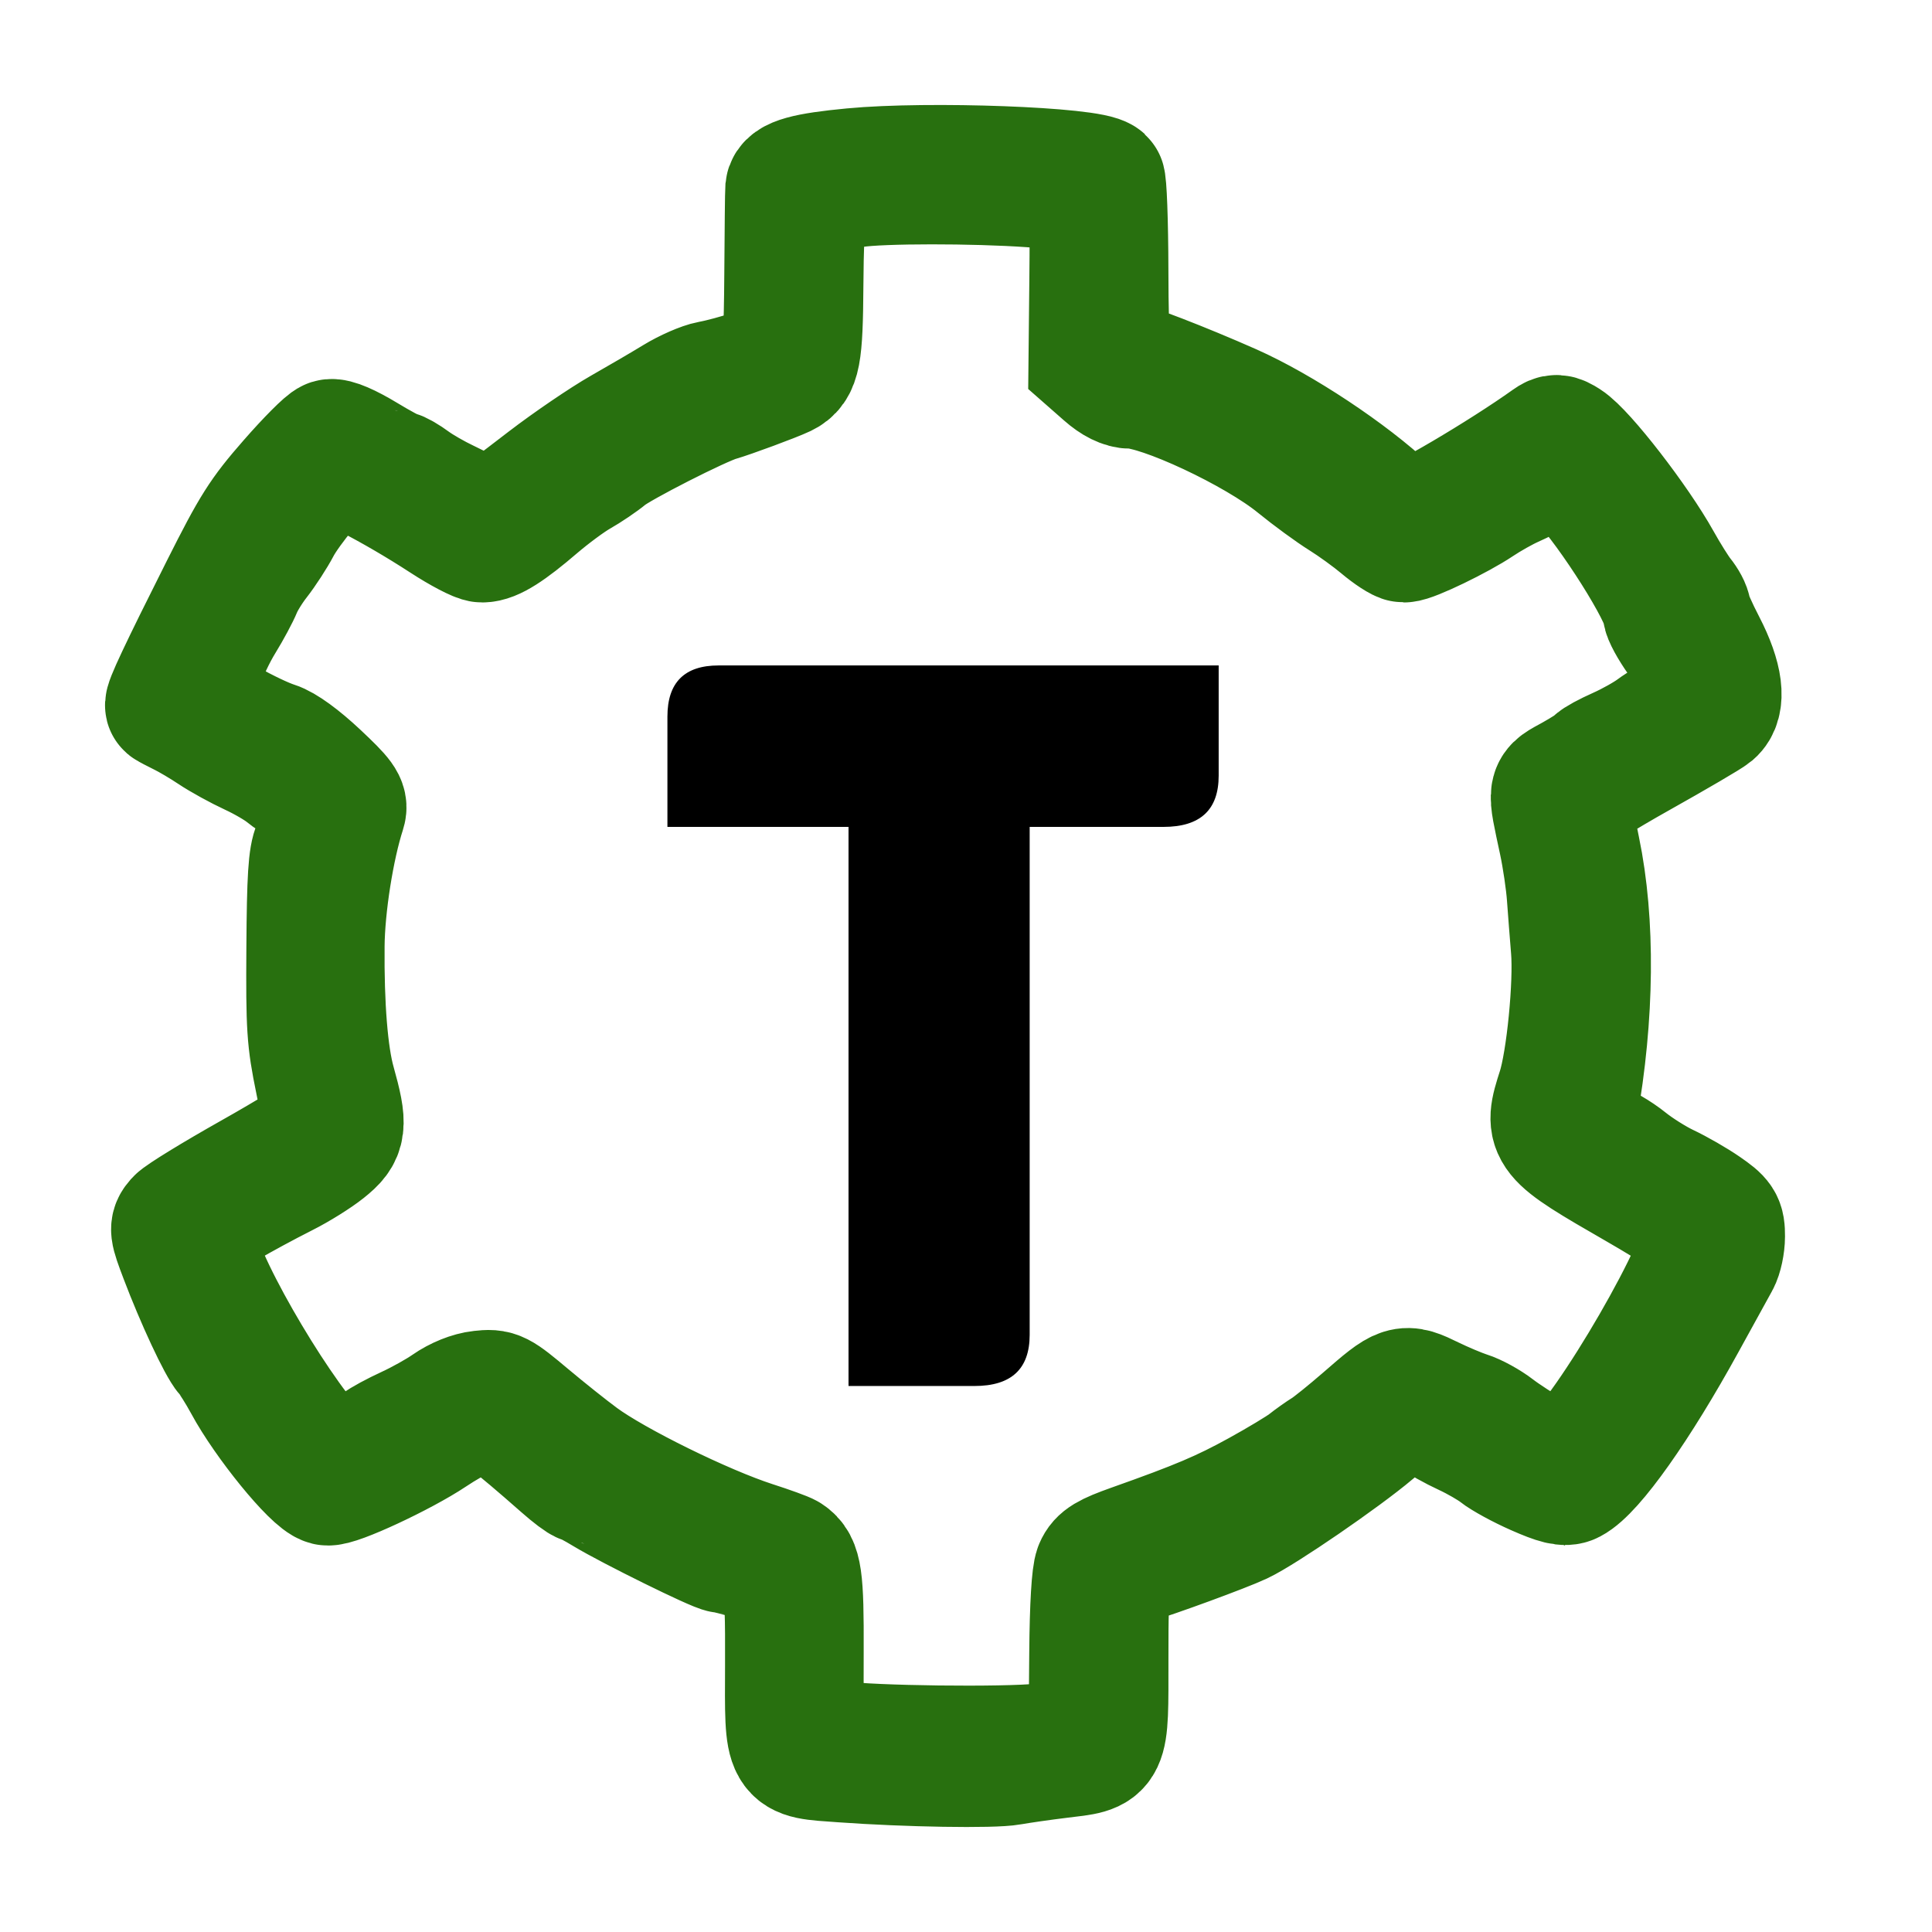
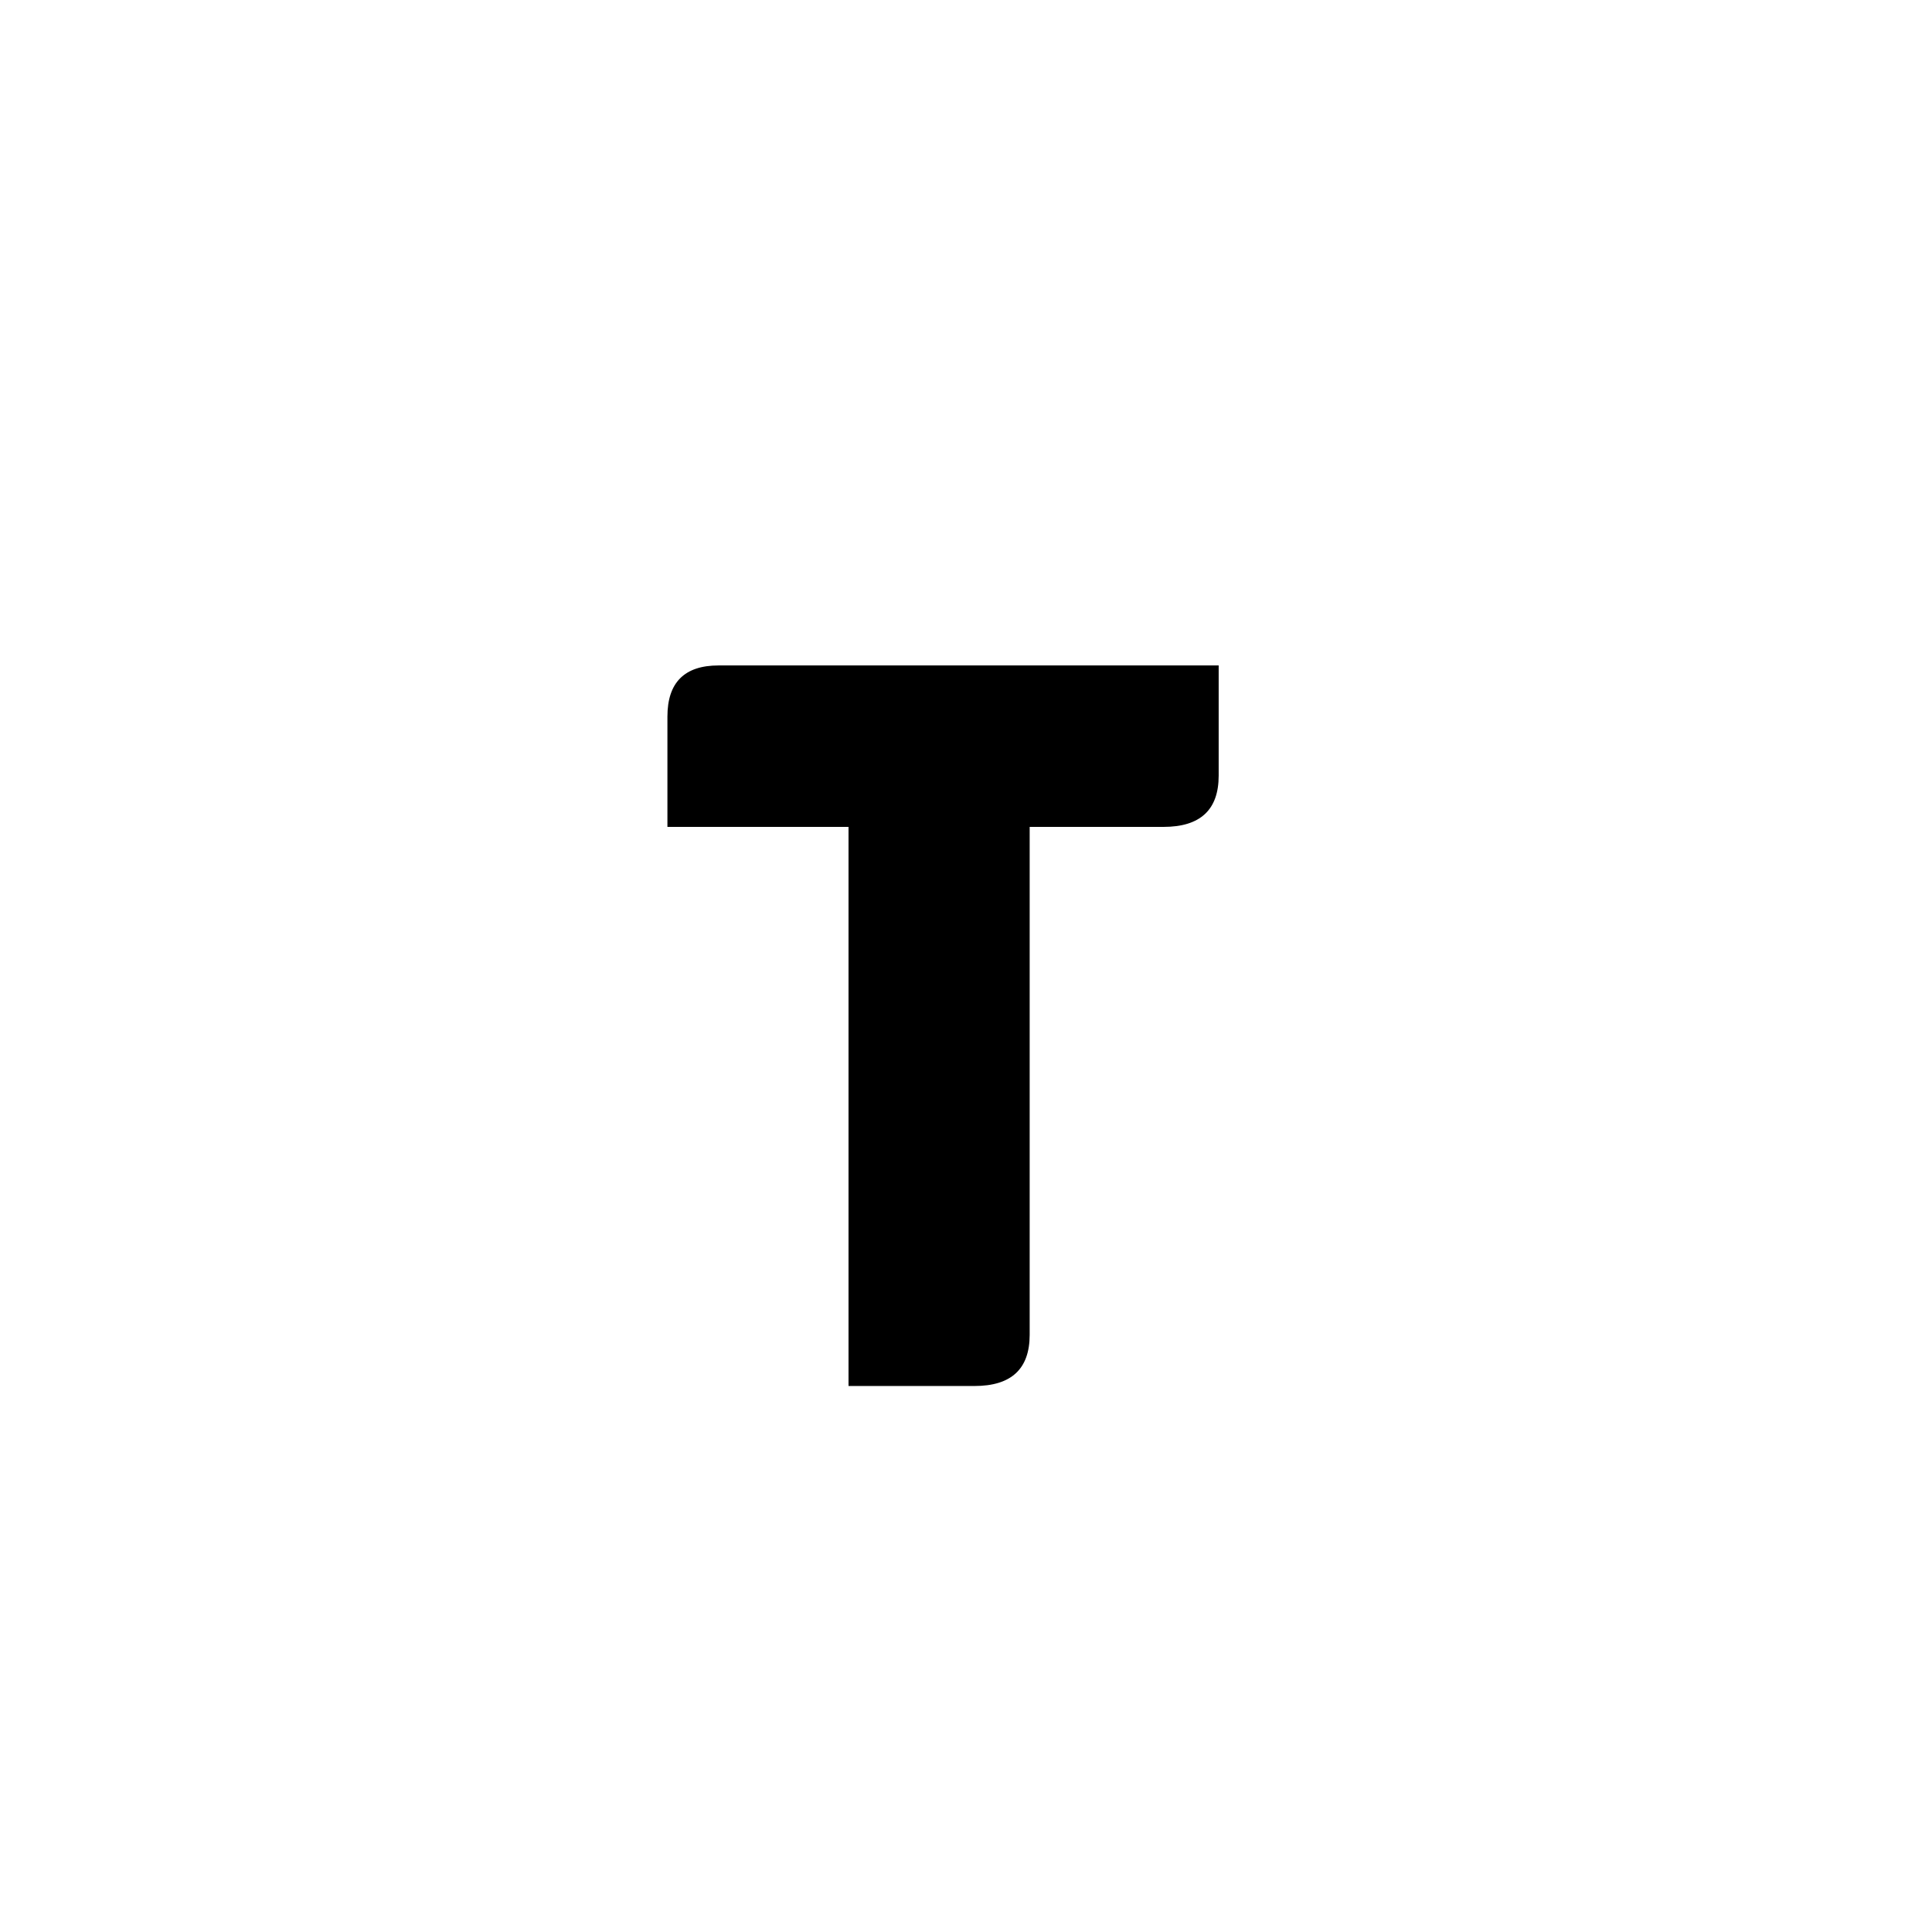
<svg xmlns="http://www.w3.org/2000/svg" width="46" height="46" viewBox="0 0 46 46" fill="none">
  <mask id="path-1-outside-1_50_38" maskUnits="userSpaceOnUse" x="2" y="2" width="41" height="42" fill="black">
    <rect fill="white" x="2" y="2" width="41" height="42" />
-     <path fill-rule="evenodd" clip-rule="evenodd" d="M20.301 4.075C19.196 4.18 18.787 4.293 18.767 4.501C18.762 4.559 18.752 5.477 18.745 6.542C18.736 7.926 18.702 8.507 18.624 8.582C18.505 8.698 17.459 9.039 16.922 9.137C16.736 9.171 16.362 9.335 16.09 9.501C15.819 9.667 15.245 10.003 14.815 10.247C14.386 10.492 13.579 11.041 13.023 11.467C11.529 12.611 11.653 12.544 11.362 12.356C11.226 12.268 10.894 12.092 10.623 11.963C10.352 11.835 9.991 11.628 9.821 11.503C9.652 11.378 9.473 11.275 9.426 11.275C9.378 11.275 9.043 11.096 8.682 10.877C8.279 10.633 7.964 10.498 7.868 10.528C7.781 10.555 7.359 10.979 6.929 11.471C6.236 12.264 6.053 12.553 5.315 14.021C4.315 16.011 3.96 16.766 4.004 16.804C4.022 16.819 4.178 16.901 4.35 16.986C4.523 17.071 4.845 17.261 5.067 17.41C5.289 17.558 5.707 17.788 5.997 17.922C6.286 18.055 6.642 18.262 6.788 18.381C6.933 18.5 7.093 18.598 7.143 18.598C7.194 18.598 7.356 18.682 7.505 18.785C7.761 18.963 7.772 18.994 7.715 19.41C7.682 19.65 7.594 19.988 7.518 20.16C7.408 20.408 7.377 20.898 7.366 22.564C7.353 24.47 7.372 24.752 7.572 25.729C7.729 26.491 7.766 26.843 7.702 26.942C7.652 27.019 6.887 27.489 6.003 27.987C5.119 28.485 4.326 28.971 4.242 29.067C4.097 29.233 4.102 29.276 4.344 29.913C4.722 30.911 5.249 32.042 5.428 32.24C5.514 32.336 5.712 32.65 5.868 32.937C6.348 33.828 7.484 35.222 7.789 35.296C7.992 35.344 9.562 34.614 10.275 34.138C10.826 33.771 11.389 33.504 11.611 33.504C11.783 33.504 12.24 33.854 13.402 34.877C13.633 35.081 13.854 35.247 13.893 35.247C13.932 35.247 14.169 35.372 14.421 35.525C15.023 35.889 17.081 36.904 17.218 36.904C17.277 36.904 17.594 36.985 17.924 37.084C18.758 37.334 18.769 37.37 18.763 39.646C18.757 41.893 18.699 41.793 20.055 41.891C21.592 42.002 23.638 42.036 24.064 41.957C24.286 41.917 24.809 41.842 25.226 41.791C26.366 41.653 26.32 41.749 26.32 39.509C26.32 37.401 26.334 37.349 26.945 37.174C27.456 37.027 29.131 36.413 29.53 36.225C30.054 35.979 31.953 34.676 32.667 34.072C33.419 33.437 33.712 33.362 34.147 33.695C34.284 33.8 34.622 33.99 34.898 34.117C35.174 34.245 35.521 34.445 35.669 34.562C35.817 34.68 36.228 34.904 36.583 35.06C37.08 35.279 37.268 35.325 37.398 35.257C37.899 34.996 38.978 33.471 40.074 31.476C40.449 30.793 40.81 30.137 40.877 30.017C40.944 29.897 41 29.636 41 29.437C41.001 29.104 40.966 29.051 40.575 28.78C40.341 28.618 39.928 28.38 39.656 28.252C39.385 28.123 38.968 27.86 38.73 27.668C38.491 27.475 38.148 27.277 37.968 27.229C37.394 27.074 37.381 27.052 37.491 26.431C37.891 24.177 37.913 21.962 37.553 20.231C37.428 19.629 37.35 19.076 37.379 19.002C37.409 18.927 38.145 18.467 39.015 17.979C39.885 17.491 40.668 17.033 40.754 16.96C41.029 16.727 40.957 16.154 40.553 15.372C40.355 14.991 40.194 14.624 40.194 14.558C40.194 14.491 40.111 14.334 40.009 14.209C39.908 14.083 39.676 13.713 39.494 13.387C38.958 12.424 37.691 10.787 37.278 10.524C37.089 10.403 37.033 10.4 36.89 10.502C35.773 11.3 33.74 12.496 33.5 12.496C33.44 12.496 33.235 12.349 33.045 12.169C32.123 11.298 30.482 10.21 29.3 9.686C28.148 9.176 26.812 8.66 26.64 8.66C26.358 8.66 26.326 8.431 26.319 6.402C26.316 5.28 26.281 4.332 26.241 4.295C25.974 4.047 22.109 3.903 20.301 4.075ZM24.547 4.389C25.403 4.45 25.745 4.508 25.865 4.614C26.014 4.745 26.026 4.919 26.008 6.673L25.988 8.589L26.326 8.886C26.548 9.082 26.753 9.183 26.927 9.183C27.652 9.183 29.915 10.242 30.887 11.036C31.228 11.314 31.724 11.677 31.989 11.842C32.254 12.007 32.658 12.3 32.888 12.493C33.117 12.686 33.36 12.844 33.427 12.844C33.612 12.844 34.719 12.309 35.201 11.986C35.437 11.828 35.8 11.624 36.008 11.533C36.216 11.442 36.507 11.288 36.654 11.191C37.055 10.928 37.262 10.969 37.66 11.39C38.38 12.15 39.656 14.176 39.656 14.56C39.656 14.643 39.811 14.928 40 15.194C40.419 15.784 40.667 16.378 40.592 16.61C40.561 16.705 40.348 16.868 40.118 16.971C39.889 17.075 39.558 17.266 39.384 17.396C39.209 17.526 38.837 17.734 38.557 17.859C38.276 17.984 38.025 18.12 37.998 18.162C37.972 18.204 37.725 18.363 37.451 18.516C36.886 18.831 36.905 18.719 37.185 20.036C37.267 20.42 37.354 21.008 37.377 21.344C37.401 21.679 37.445 22.242 37.474 22.594C37.543 23.431 37.362 25.271 37.143 25.95C36.811 26.98 36.836 27.011 39.001 28.258C39.892 28.771 40.563 29.214 40.594 29.309C40.771 29.853 38.246 34.222 37.398 34.838L37.158 35.012L36.548 34.659C36.212 34.465 35.784 34.186 35.596 34.04C35.407 33.894 35.105 33.728 34.923 33.671C34.742 33.614 34.355 33.451 34.065 33.31C33.428 33 33.417 33.004 32.488 33.812C32.118 34.133 31.715 34.458 31.591 34.535C31.468 34.611 31.255 34.762 31.119 34.87C30.981 34.978 30.468 35.287 29.978 35.557C29.121 36.029 28.544 36.274 26.961 36.835C26.365 37.047 26.21 37.14 26.125 37.34C26.06 37.493 26.015 38.239 26.006 39.344L25.991 41.103L25.749 41.306C25.565 41.459 25.338 41.526 24.808 41.581C23.901 41.676 20.723 41.637 19.956 41.522C19.044 41.384 19.057 41.416 19.064 39.315C19.071 37.559 19.025 37.242 18.741 37.058C18.687 37.022 18.32 36.889 17.926 36.762C16.745 36.38 14.621 35.335 13.807 34.735C13.522 34.526 12.963 34.08 12.564 33.745C11.863 33.157 11.826 33.138 11.448 33.18C11.207 33.206 10.908 33.327 10.668 33.494C10.454 33.644 10.03 33.881 9.727 34.02C9.423 34.16 9.107 34.331 9.025 34.4C8.943 34.469 8.683 34.633 8.448 34.765C8.042 34.992 8.01 34.997 7.798 34.862C7.084 34.407 5.118 31.244 4.665 29.822C4.535 29.414 4.527 29.297 4.619 29.189C4.739 29.049 5.786 28.444 6.764 27.949C7.082 27.789 7.515 27.519 7.727 27.349C8.188 26.982 8.209 26.816 7.921 25.784C7.739 25.134 7.644 23.955 7.657 22.52C7.665 21.57 7.886 20.165 8.163 19.308C8.22 19.131 8.134 19.014 7.552 18.467C7.132 18.073 6.745 17.791 6.531 17.724C6.019 17.563 4.704 16.835 4.607 16.658C4.499 16.462 4.861 15.443 5.28 14.762C5.442 14.498 5.63 14.148 5.697 13.984C5.764 13.819 5.951 13.517 6.112 13.312C6.273 13.106 6.504 12.751 6.625 12.521C6.854 12.086 7.655 11.119 7.894 10.989C8.049 10.905 9.371 11.585 10.584 12.374C10.982 12.633 11.385 12.844 11.48 12.844C11.721 12.844 12.094 12.608 12.773 12.025C13.094 11.751 13.537 11.423 13.759 11.297C13.981 11.171 14.29 10.962 14.446 10.832C14.732 10.594 16.661 9.612 17.075 9.493C17.382 9.405 18.421 9.02 18.655 8.908C18.991 8.746 19.046 8.461 19.057 6.804C19.062 5.931 19.093 5.103 19.124 4.964C19.187 4.681 19.544 4.514 20.346 4.392C20.985 4.294 23.193 4.293 24.547 4.389Z" />
  </mask>
-   <path fill-rule="evenodd" clip-rule="evenodd" d="M20.301 4.075C19.196 4.18 18.787 4.293 18.767 4.501C18.762 4.559 18.752 5.477 18.745 6.542C18.736 7.926 18.702 8.507 18.624 8.582C18.505 8.698 17.459 9.039 16.922 9.137C16.736 9.171 16.362 9.335 16.09 9.501C15.819 9.667 15.245 10.003 14.815 10.247C14.386 10.492 13.579 11.041 13.023 11.467C11.529 12.611 11.653 12.544 11.362 12.356C11.226 12.268 10.894 12.092 10.623 11.963C10.352 11.835 9.991 11.628 9.821 11.503C9.652 11.378 9.473 11.275 9.426 11.275C9.378 11.275 9.043 11.096 8.682 10.877C8.279 10.633 7.964 10.498 7.868 10.528C7.781 10.555 7.359 10.979 6.929 11.471C6.236 12.264 6.053 12.553 5.315 14.021C4.315 16.011 3.96 16.766 4.004 16.804C4.022 16.819 4.178 16.901 4.35 16.986C4.523 17.071 4.845 17.261 5.067 17.41C5.289 17.558 5.707 17.788 5.997 17.922C6.286 18.055 6.642 18.262 6.788 18.381C6.933 18.5 7.093 18.598 7.143 18.598C7.194 18.598 7.356 18.682 7.505 18.785C7.761 18.963 7.772 18.994 7.715 19.41C7.682 19.65 7.594 19.988 7.518 20.16C7.408 20.408 7.377 20.898 7.366 22.564C7.353 24.47 7.372 24.752 7.572 25.729C7.729 26.491 7.766 26.843 7.702 26.942C7.652 27.019 6.887 27.489 6.003 27.987C5.119 28.485 4.326 28.971 4.242 29.067C4.097 29.233 4.102 29.276 4.344 29.913C4.722 30.911 5.249 32.042 5.428 32.24C5.514 32.336 5.712 32.65 5.868 32.937C6.348 33.828 7.484 35.222 7.789 35.296C7.992 35.344 9.562 34.614 10.275 34.138C10.826 33.771 11.389 33.504 11.611 33.504C11.783 33.504 12.24 33.854 13.402 34.877C13.633 35.081 13.854 35.247 13.893 35.247C13.932 35.247 14.169 35.372 14.421 35.525C15.023 35.889 17.081 36.904 17.218 36.904C17.277 36.904 17.594 36.985 17.924 37.084C18.758 37.334 18.769 37.37 18.763 39.646C18.757 41.893 18.699 41.793 20.055 41.891C21.592 42.002 23.638 42.036 24.064 41.957C24.286 41.917 24.809 41.842 25.226 41.791C26.366 41.653 26.32 41.749 26.32 39.509C26.32 37.401 26.334 37.349 26.945 37.174C27.456 37.027 29.131 36.413 29.53 36.225C30.054 35.979 31.953 34.676 32.667 34.072C33.419 33.437 33.712 33.362 34.147 33.695C34.284 33.8 34.622 33.99 34.898 34.117C35.174 34.245 35.521 34.445 35.669 34.562C35.817 34.68 36.228 34.904 36.583 35.06C37.08 35.279 37.268 35.325 37.398 35.257C37.899 34.996 38.978 33.471 40.074 31.476C40.449 30.793 40.81 30.137 40.877 30.017C40.944 29.897 41 29.636 41 29.437C41.001 29.104 40.966 29.051 40.575 28.78C40.341 28.618 39.928 28.38 39.656 28.252C39.385 28.123 38.968 27.86 38.73 27.668C38.491 27.475 38.148 27.277 37.968 27.229C37.394 27.074 37.381 27.052 37.491 26.431C37.891 24.177 37.913 21.962 37.553 20.231C37.428 19.629 37.35 19.076 37.379 19.002C37.409 18.927 38.145 18.467 39.015 17.979C39.885 17.491 40.668 17.033 40.754 16.96C41.029 16.727 40.957 16.154 40.553 15.372C40.355 14.991 40.194 14.624 40.194 14.558C40.194 14.491 40.111 14.334 40.009 14.209C39.908 14.083 39.676 13.713 39.494 13.387C38.958 12.424 37.691 10.787 37.278 10.524C37.089 10.403 37.033 10.4 36.89 10.502C35.773 11.3 33.74 12.496 33.5 12.496C33.44 12.496 33.235 12.349 33.045 12.169C32.123 11.298 30.482 10.21 29.3 9.686C28.148 9.176 26.812 8.66 26.64 8.66C26.358 8.66 26.326 8.431 26.319 6.402C26.316 5.28 26.281 4.332 26.241 4.295C25.974 4.047 22.109 3.903 20.301 4.075ZM24.547 4.389C25.403 4.45 25.745 4.508 25.865 4.614C26.014 4.745 26.026 4.919 26.008 6.673L25.988 8.589L26.326 8.886C26.548 9.082 26.753 9.183 26.927 9.183C27.652 9.183 29.915 10.242 30.887 11.036C31.228 11.314 31.724 11.677 31.989 11.842C32.254 12.007 32.658 12.3 32.888 12.493C33.117 12.686 33.36 12.844 33.427 12.844C33.612 12.844 34.719 12.309 35.201 11.986C35.437 11.828 35.8 11.624 36.008 11.533C36.216 11.442 36.507 11.288 36.654 11.191C37.055 10.928 37.262 10.969 37.66 11.39C38.38 12.15 39.656 14.176 39.656 14.56C39.656 14.643 39.811 14.928 40 15.194C40.419 15.784 40.667 16.378 40.592 16.61C40.561 16.705 40.348 16.868 40.118 16.971C39.889 17.075 39.558 17.266 39.384 17.396C39.209 17.526 38.837 17.734 38.557 17.859C38.276 17.984 38.025 18.12 37.998 18.162C37.972 18.204 37.725 18.363 37.451 18.516C36.886 18.831 36.905 18.719 37.185 20.036C37.267 20.42 37.354 21.008 37.377 21.344C37.401 21.679 37.445 22.242 37.474 22.594C37.543 23.431 37.362 25.271 37.143 25.95C36.811 26.98 36.836 27.011 39.001 28.258C39.892 28.771 40.563 29.214 40.594 29.309C40.771 29.853 38.246 34.222 37.398 34.838L37.158 35.012L36.548 34.659C36.212 34.465 35.784 34.186 35.596 34.04C35.407 33.894 35.105 33.728 34.923 33.671C34.742 33.614 34.355 33.451 34.065 33.31C33.428 33 33.417 33.004 32.488 33.812C32.118 34.133 31.715 34.458 31.591 34.535C31.468 34.611 31.255 34.762 31.119 34.87C30.981 34.978 30.468 35.287 29.978 35.557C29.121 36.029 28.544 36.274 26.961 36.835C26.365 37.047 26.21 37.14 26.125 37.34C26.06 37.493 26.015 38.239 26.006 39.344L25.991 41.103L25.749 41.306C25.565 41.459 25.338 41.526 24.808 41.581C23.901 41.676 20.723 41.637 19.956 41.522C19.044 41.384 19.057 41.416 19.064 39.315C19.071 37.559 19.025 37.242 18.741 37.058C18.687 37.022 18.32 36.889 17.926 36.762C16.745 36.38 14.621 35.335 13.807 34.735C13.522 34.526 12.963 34.08 12.564 33.745C11.863 33.157 11.826 33.138 11.448 33.18C11.207 33.206 10.908 33.327 10.668 33.494C10.454 33.644 10.03 33.881 9.727 34.02C9.423 34.16 9.107 34.331 9.025 34.4C8.943 34.469 8.683 34.633 8.448 34.765C8.042 34.992 8.01 34.997 7.798 34.862C7.084 34.407 5.118 31.244 4.665 29.822C4.535 29.414 4.527 29.297 4.619 29.189C4.739 29.049 5.786 28.444 6.764 27.949C7.082 27.789 7.515 27.519 7.727 27.349C8.188 26.982 8.209 26.816 7.921 25.784C7.739 25.134 7.644 23.955 7.657 22.52C7.665 21.57 7.886 20.165 8.163 19.308C8.22 19.131 8.134 19.014 7.552 18.467C7.132 18.073 6.745 17.791 6.531 17.724C6.019 17.563 4.704 16.835 4.607 16.658C4.499 16.462 4.861 15.443 5.28 14.762C5.442 14.498 5.63 14.148 5.697 13.984C5.764 13.819 5.951 13.517 6.112 13.312C6.273 13.106 6.504 12.751 6.625 12.521C6.854 12.086 7.655 11.119 7.894 10.989C8.049 10.905 9.371 11.585 10.584 12.374C10.982 12.633 11.385 12.844 11.48 12.844C11.721 12.844 12.094 12.608 12.773 12.025C13.094 11.751 13.537 11.423 13.759 11.297C13.981 11.171 14.29 10.962 14.446 10.832C14.732 10.594 16.661 9.612 17.075 9.493C17.382 9.405 18.421 9.02 18.655 8.908C18.991 8.746 19.046 8.461 19.057 6.804C19.062 5.931 19.093 5.103 19.124 4.964C19.187 4.681 19.544 4.514 20.346 4.392C20.985 4.294 23.193 4.293 24.547 4.389Z" fill="#28700F" />
-   <path fill-rule="evenodd" clip-rule="evenodd" d="M20.301 4.075C19.196 4.18 18.787 4.293 18.767 4.501C18.762 4.559 18.752 5.477 18.745 6.542C18.736 7.926 18.702 8.507 18.624 8.582C18.505 8.698 17.459 9.039 16.922 9.137C16.736 9.171 16.362 9.335 16.09 9.501C15.819 9.667 15.245 10.003 14.815 10.247C14.386 10.492 13.579 11.041 13.023 11.467C11.529 12.611 11.653 12.544 11.362 12.356C11.226 12.268 10.894 12.092 10.623 11.963C10.352 11.835 9.991 11.628 9.821 11.503C9.652 11.378 9.473 11.275 9.426 11.275C9.378 11.275 9.043 11.096 8.682 10.877C8.279 10.633 7.964 10.498 7.868 10.528C7.781 10.555 7.359 10.979 6.929 11.471C6.236 12.264 6.053 12.553 5.315 14.021C4.315 16.011 3.96 16.766 4.004 16.804C4.022 16.819 4.178 16.901 4.35 16.986C4.523 17.071 4.845 17.261 5.067 17.41C5.289 17.558 5.707 17.788 5.997 17.922C6.286 18.055 6.642 18.262 6.788 18.381C6.933 18.5 7.093 18.598 7.143 18.598C7.194 18.598 7.356 18.682 7.505 18.785C7.761 18.963 7.772 18.994 7.715 19.41C7.682 19.65 7.594 19.988 7.518 20.16C7.408 20.408 7.377 20.898 7.366 22.564C7.353 24.47 7.372 24.752 7.572 25.729C7.729 26.491 7.766 26.843 7.702 26.942C7.652 27.019 6.887 27.489 6.003 27.987C5.119 28.485 4.326 28.971 4.242 29.067C4.097 29.233 4.102 29.276 4.344 29.913C4.722 30.911 5.249 32.042 5.428 32.24C5.514 32.336 5.712 32.65 5.868 32.937C6.348 33.828 7.484 35.222 7.789 35.296C7.992 35.344 9.562 34.614 10.275 34.138C10.826 33.771 11.389 33.504 11.611 33.504C11.783 33.504 12.24 33.854 13.402 34.877C13.633 35.081 13.854 35.247 13.893 35.247C13.932 35.247 14.169 35.372 14.421 35.525C15.023 35.889 17.081 36.904 17.218 36.904C17.277 36.904 17.594 36.985 17.924 37.084C18.758 37.334 18.769 37.37 18.763 39.646C18.757 41.893 18.699 41.793 20.055 41.891C21.592 42.002 23.638 42.036 24.064 41.957C24.286 41.917 24.809 41.842 25.226 41.791C26.366 41.653 26.32 41.749 26.32 39.509C26.32 37.401 26.334 37.349 26.945 37.174C27.456 37.027 29.131 36.413 29.53 36.225C30.054 35.979 31.953 34.676 32.667 34.072C33.419 33.437 33.712 33.362 34.147 33.695C34.284 33.8 34.622 33.99 34.898 34.117C35.174 34.245 35.521 34.445 35.669 34.562C35.817 34.68 36.228 34.904 36.583 35.06C37.08 35.279 37.268 35.325 37.398 35.257C37.899 34.996 38.978 33.471 40.074 31.476C40.449 30.793 40.81 30.137 40.877 30.017C40.944 29.897 41 29.636 41 29.437C41.001 29.104 40.966 29.051 40.575 28.78C40.341 28.618 39.928 28.38 39.656 28.252C39.385 28.123 38.968 27.86 38.73 27.668C38.491 27.475 38.148 27.277 37.968 27.229C37.394 27.074 37.381 27.052 37.491 26.431C37.891 24.177 37.913 21.962 37.553 20.231C37.428 19.629 37.35 19.076 37.379 19.002C37.409 18.927 38.145 18.467 39.015 17.979C39.885 17.491 40.668 17.033 40.754 16.96C41.029 16.727 40.957 16.154 40.553 15.372C40.355 14.991 40.194 14.624 40.194 14.558C40.194 14.491 40.111 14.334 40.009 14.209C39.908 14.083 39.676 13.713 39.494 13.387C38.958 12.424 37.691 10.787 37.278 10.524C37.089 10.403 37.033 10.4 36.89 10.502C35.773 11.3 33.74 12.496 33.5 12.496C33.44 12.496 33.235 12.349 33.045 12.169C32.123 11.298 30.482 10.21 29.3 9.686C28.148 9.176 26.812 8.66 26.64 8.66C26.358 8.66 26.326 8.431 26.319 6.402C26.316 5.28 26.281 4.332 26.241 4.295C25.974 4.047 22.109 3.903 20.301 4.075ZM24.547 4.389C25.403 4.45 25.745 4.508 25.865 4.614C26.014 4.745 26.026 4.919 26.008 6.673L25.988 8.589L26.326 8.886C26.548 9.082 26.753 9.183 26.927 9.183C27.652 9.183 29.915 10.242 30.887 11.036C31.228 11.314 31.724 11.677 31.989 11.842C32.254 12.007 32.658 12.3 32.888 12.493C33.117 12.686 33.36 12.844 33.427 12.844C33.612 12.844 34.719 12.309 35.201 11.986C35.437 11.828 35.8 11.624 36.008 11.533C36.216 11.442 36.507 11.288 36.654 11.191C37.055 10.928 37.262 10.969 37.66 11.39C38.38 12.15 39.656 14.176 39.656 14.56C39.656 14.643 39.811 14.928 40 15.194C40.419 15.784 40.667 16.378 40.592 16.61C40.561 16.705 40.348 16.868 40.118 16.971C39.889 17.075 39.558 17.266 39.384 17.396C39.209 17.526 38.837 17.734 38.557 17.859C38.276 17.984 38.025 18.12 37.998 18.162C37.972 18.204 37.725 18.363 37.451 18.516C36.886 18.831 36.905 18.719 37.185 20.036C37.267 20.42 37.354 21.008 37.377 21.344C37.401 21.679 37.445 22.242 37.474 22.594C37.543 23.431 37.362 25.271 37.143 25.95C36.811 26.98 36.836 27.011 39.001 28.258C39.892 28.771 40.563 29.214 40.594 29.309C40.771 29.853 38.246 34.222 37.398 34.838L37.158 35.012L36.548 34.659C36.212 34.465 35.784 34.186 35.596 34.04C35.407 33.894 35.105 33.728 34.923 33.671C34.742 33.614 34.355 33.451 34.065 33.31C33.428 33 33.417 33.004 32.488 33.812C32.118 34.133 31.715 34.458 31.591 34.535C31.468 34.611 31.255 34.762 31.119 34.87C30.981 34.978 30.468 35.287 29.978 35.557C29.121 36.029 28.544 36.274 26.961 36.835C26.365 37.047 26.21 37.14 26.125 37.34C26.06 37.493 26.015 38.239 26.006 39.344L25.991 41.103L25.749 41.306C25.565 41.459 25.338 41.526 24.808 41.581C23.901 41.676 20.723 41.637 19.956 41.522C19.044 41.384 19.057 41.416 19.064 39.315C19.071 37.559 19.025 37.242 18.741 37.058C18.687 37.022 18.32 36.889 17.926 36.762C16.745 36.38 14.621 35.335 13.807 34.735C13.522 34.526 12.963 34.08 12.564 33.745C11.863 33.157 11.826 33.138 11.448 33.18C11.207 33.206 10.908 33.327 10.668 33.494C10.454 33.644 10.03 33.881 9.727 34.02C9.423 34.16 9.107 34.331 9.025 34.4C8.943 34.469 8.683 34.633 8.448 34.765C8.042 34.992 8.01 34.997 7.798 34.862C7.084 34.407 5.118 31.244 4.665 29.822C4.535 29.414 4.527 29.297 4.619 29.189C4.739 29.049 5.786 28.444 6.764 27.949C7.082 27.789 7.515 27.519 7.727 27.349C8.188 26.982 8.209 26.816 7.921 25.784C7.739 25.134 7.644 23.955 7.657 22.52C7.665 21.57 7.886 20.165 8.163 19.308C8.22 19.131 8.134 19.014 7.552 18.467C7.132 18.073 6.745 17.791 6.531 17.724C6.019 17.563 4.704 16.835 4.607 16.658C4.499 16.462 4.861 15.443 5.28 14.762C5.442 14.498 5.63 14.148 5.697 13.984C5.764 13.819 5.951 13.517 6.112 13.312C6.273 13.106 6.504 12.751 6.625 12.521C6.854 12.086 7.655 11.119 7.894 10.989C8.049 10.905 9.371 11.585 10.584 12.374C10.982 12.633 11.385 12.844 11.48 12.844C11.721 12.844 12.094 12.608 12.773 12.025C13.094 11.751 13.537 11.423 13.759 11.297C13.981 11.171 14.29 10.962 14.446 10.832C14.732 10.594 16.661 9.612 17.075 9.493C17.382 9.405 18.421 9.02 18.655 8.908C18.991 8.746 19.046 8.461 19.057 6.804C19.062 5.931 19.093 5.103 19.124 4.964C19.187 4.681 19.544 4.514 20.346 4.392C20.985 4.294 23.193 4.293 24.547 4.389Z" stroke="#28700F" stroke-width="3" mask="url(#path-1-outside-1_50_38)" />
  <path d="M20.203 19.688H15.891V17.062C15.891 16.25 16.297 15.844 17.109 15.844H29.016V18.469C29.016 19.281 28.578 19.688 27.703 19.688H24.516V31.781C24.516 32.594 24.078 33 23.203 33H20.203V19.688Z" fill="black" />
</svg>